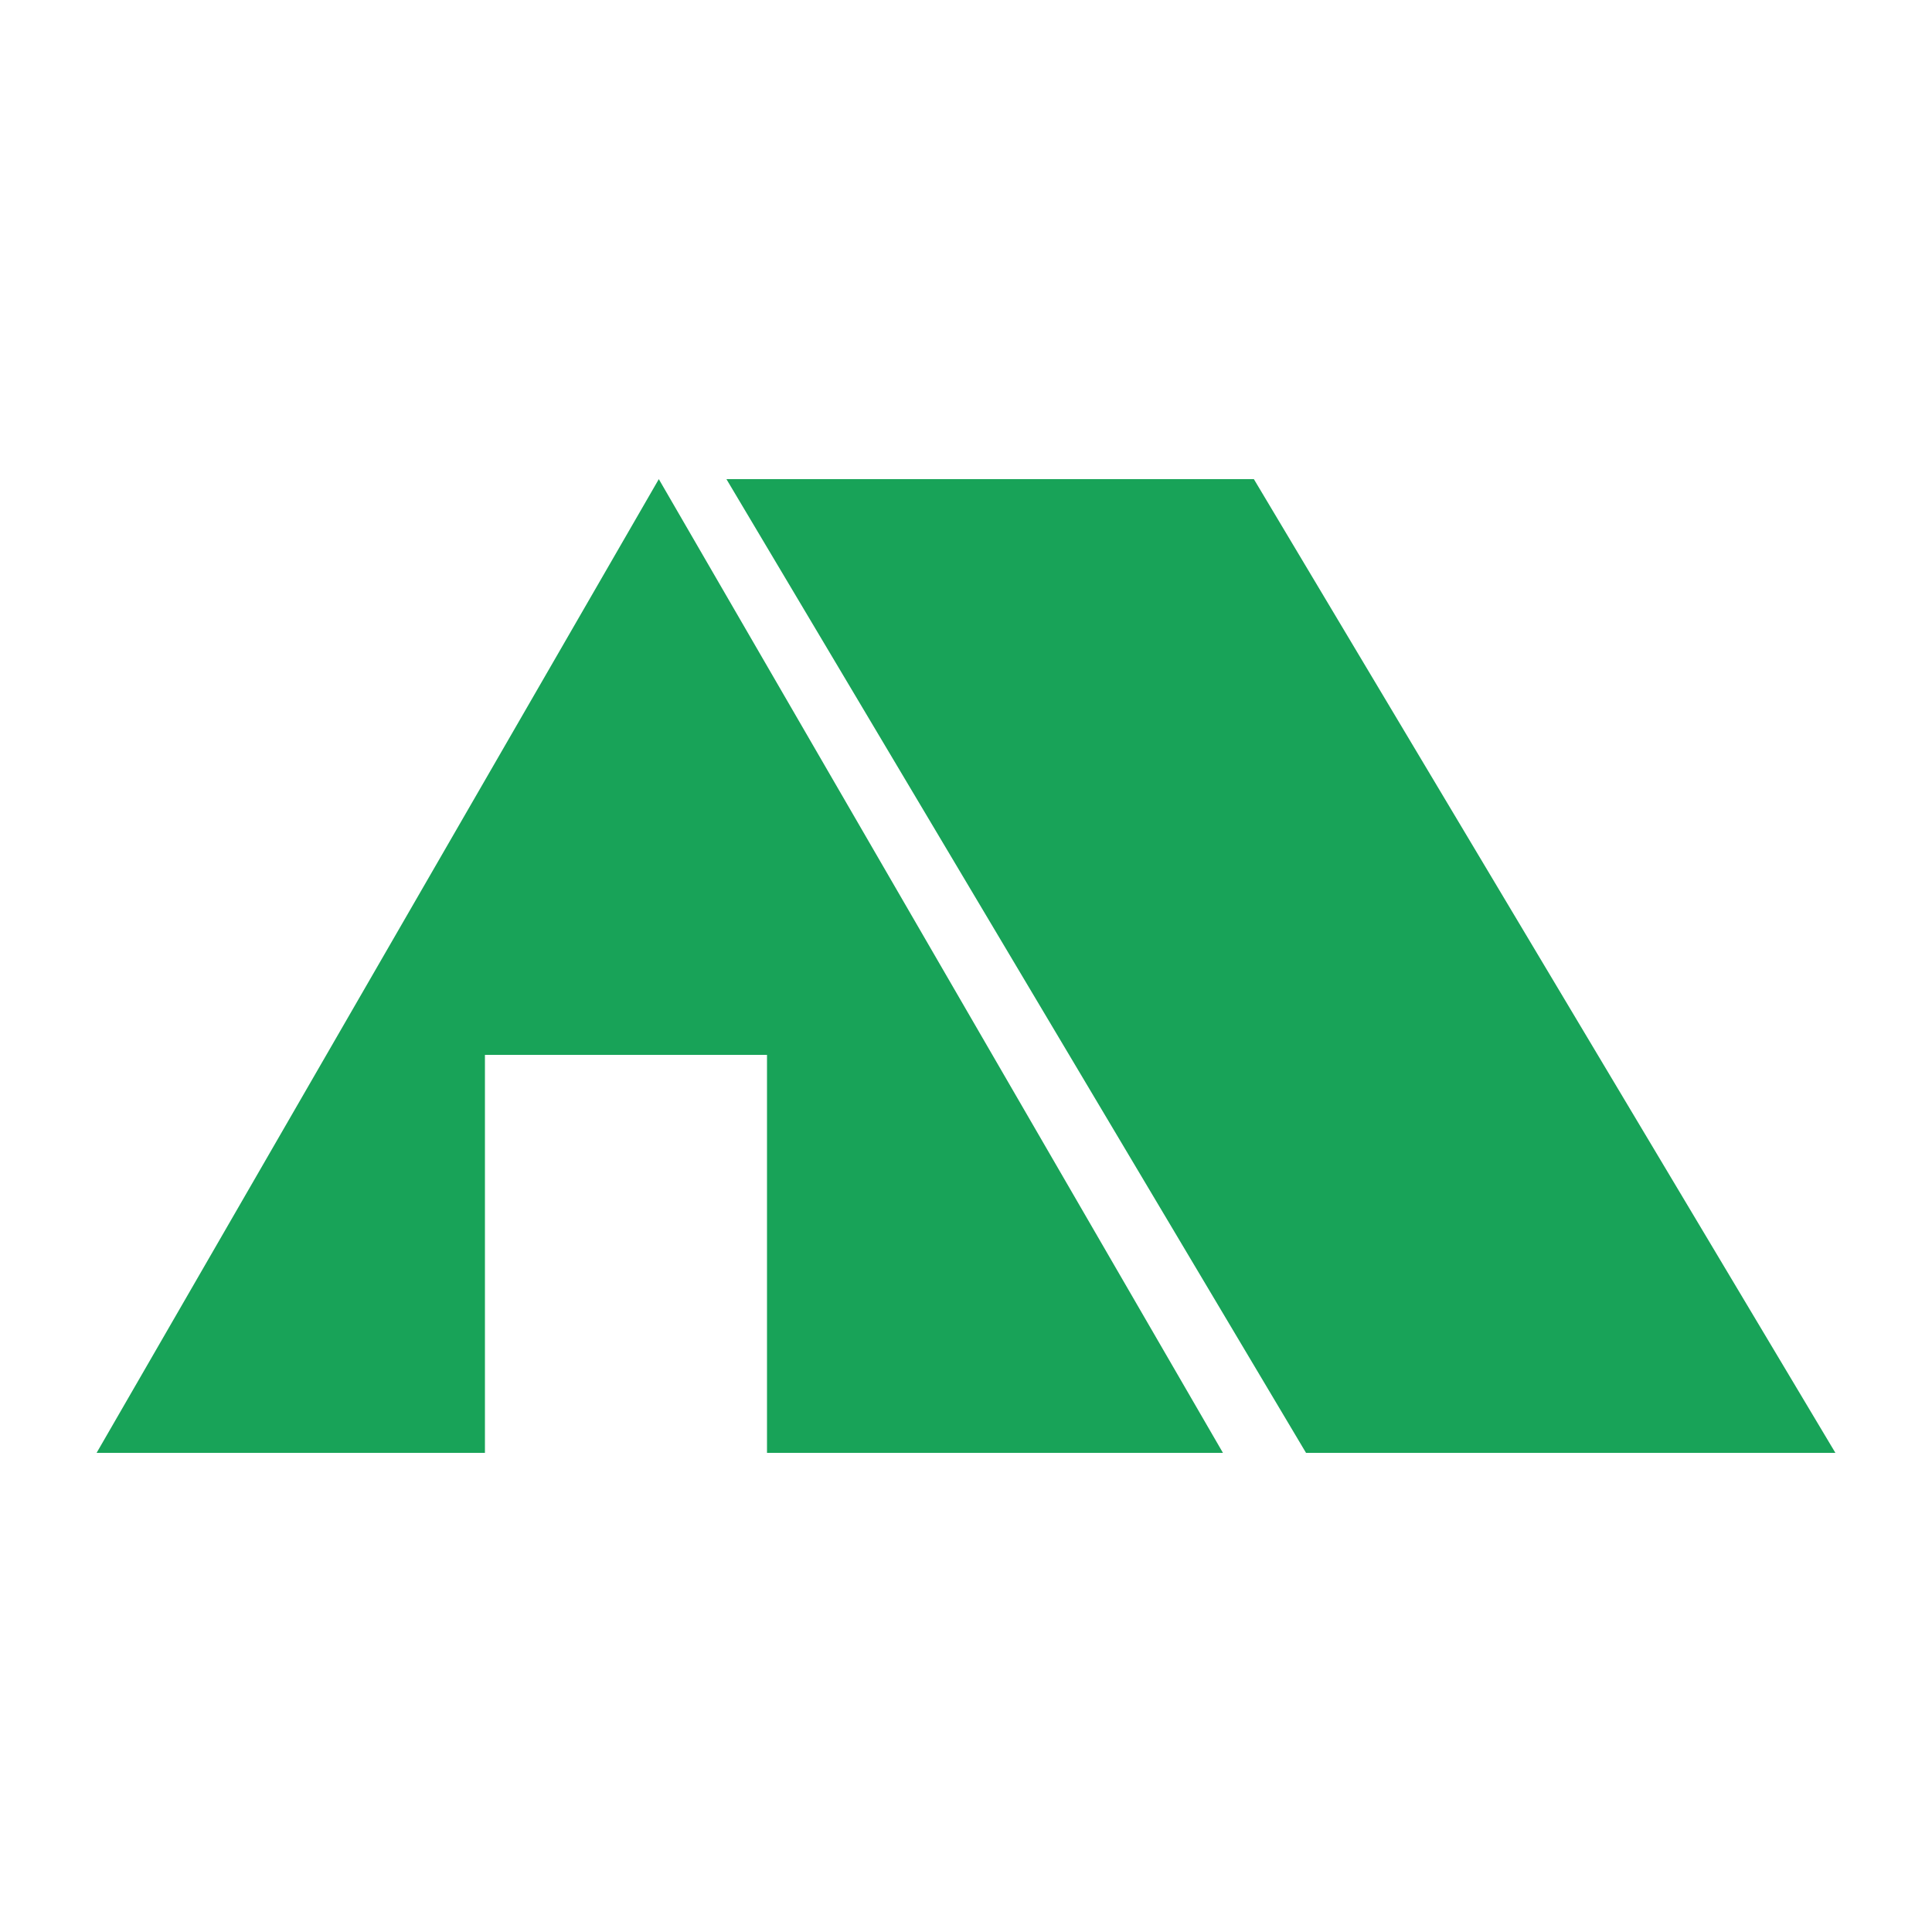
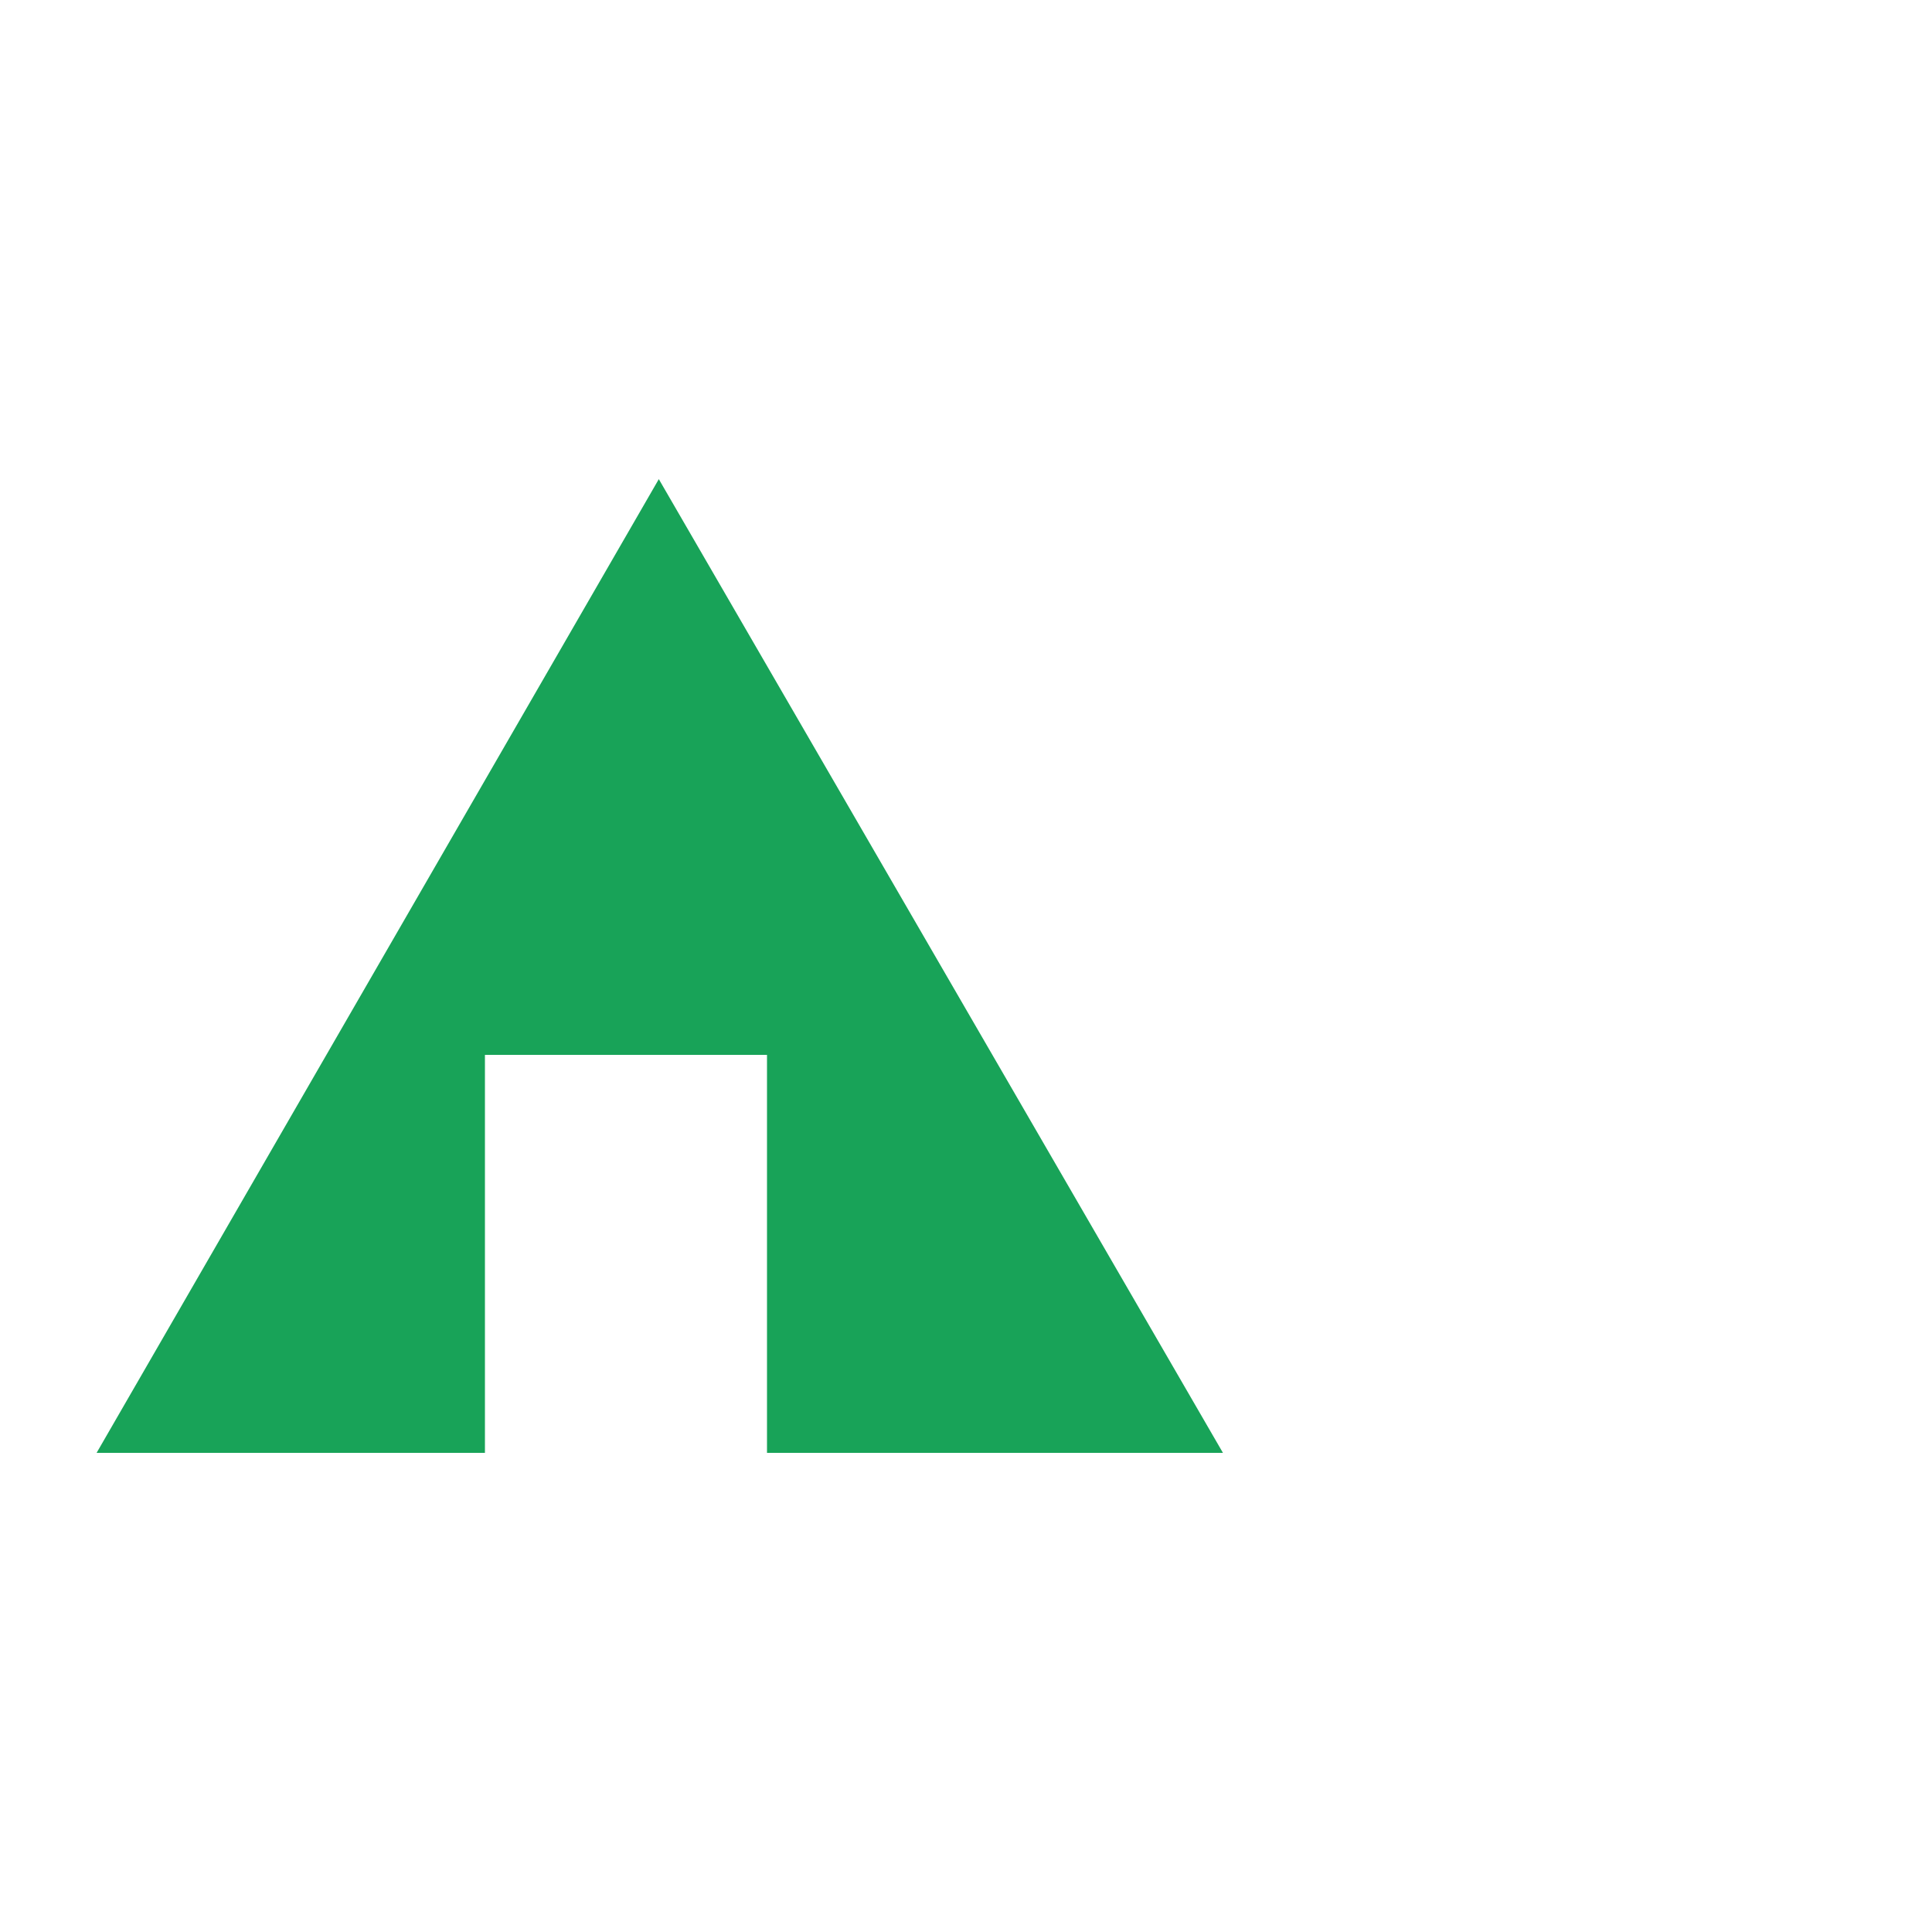
<svg xmlns="http://www.w3.org/2000/svg" version="1.1" id="レイヤー_1" x="0px" y="0px" width="100px" height="100px" viewBox="0 0 100 100" style="enable-background:new 0 0 100 100;" xml:space="preserve">
  <style type="text/css">
	.st0{fill:#18A358;}
</style>
  <g>
    <polygon class="st0" points="5,75.2 25.1,75.2 25.1,54.6 39.7,54.6 39.7,75.2 63.3,75.2 34.1,24.8  " />
-     <polygon class="st0" points="37.6,24.8 67.6,75.2 95,75.2 64.9,24.8  " />
  </g>
</svg>